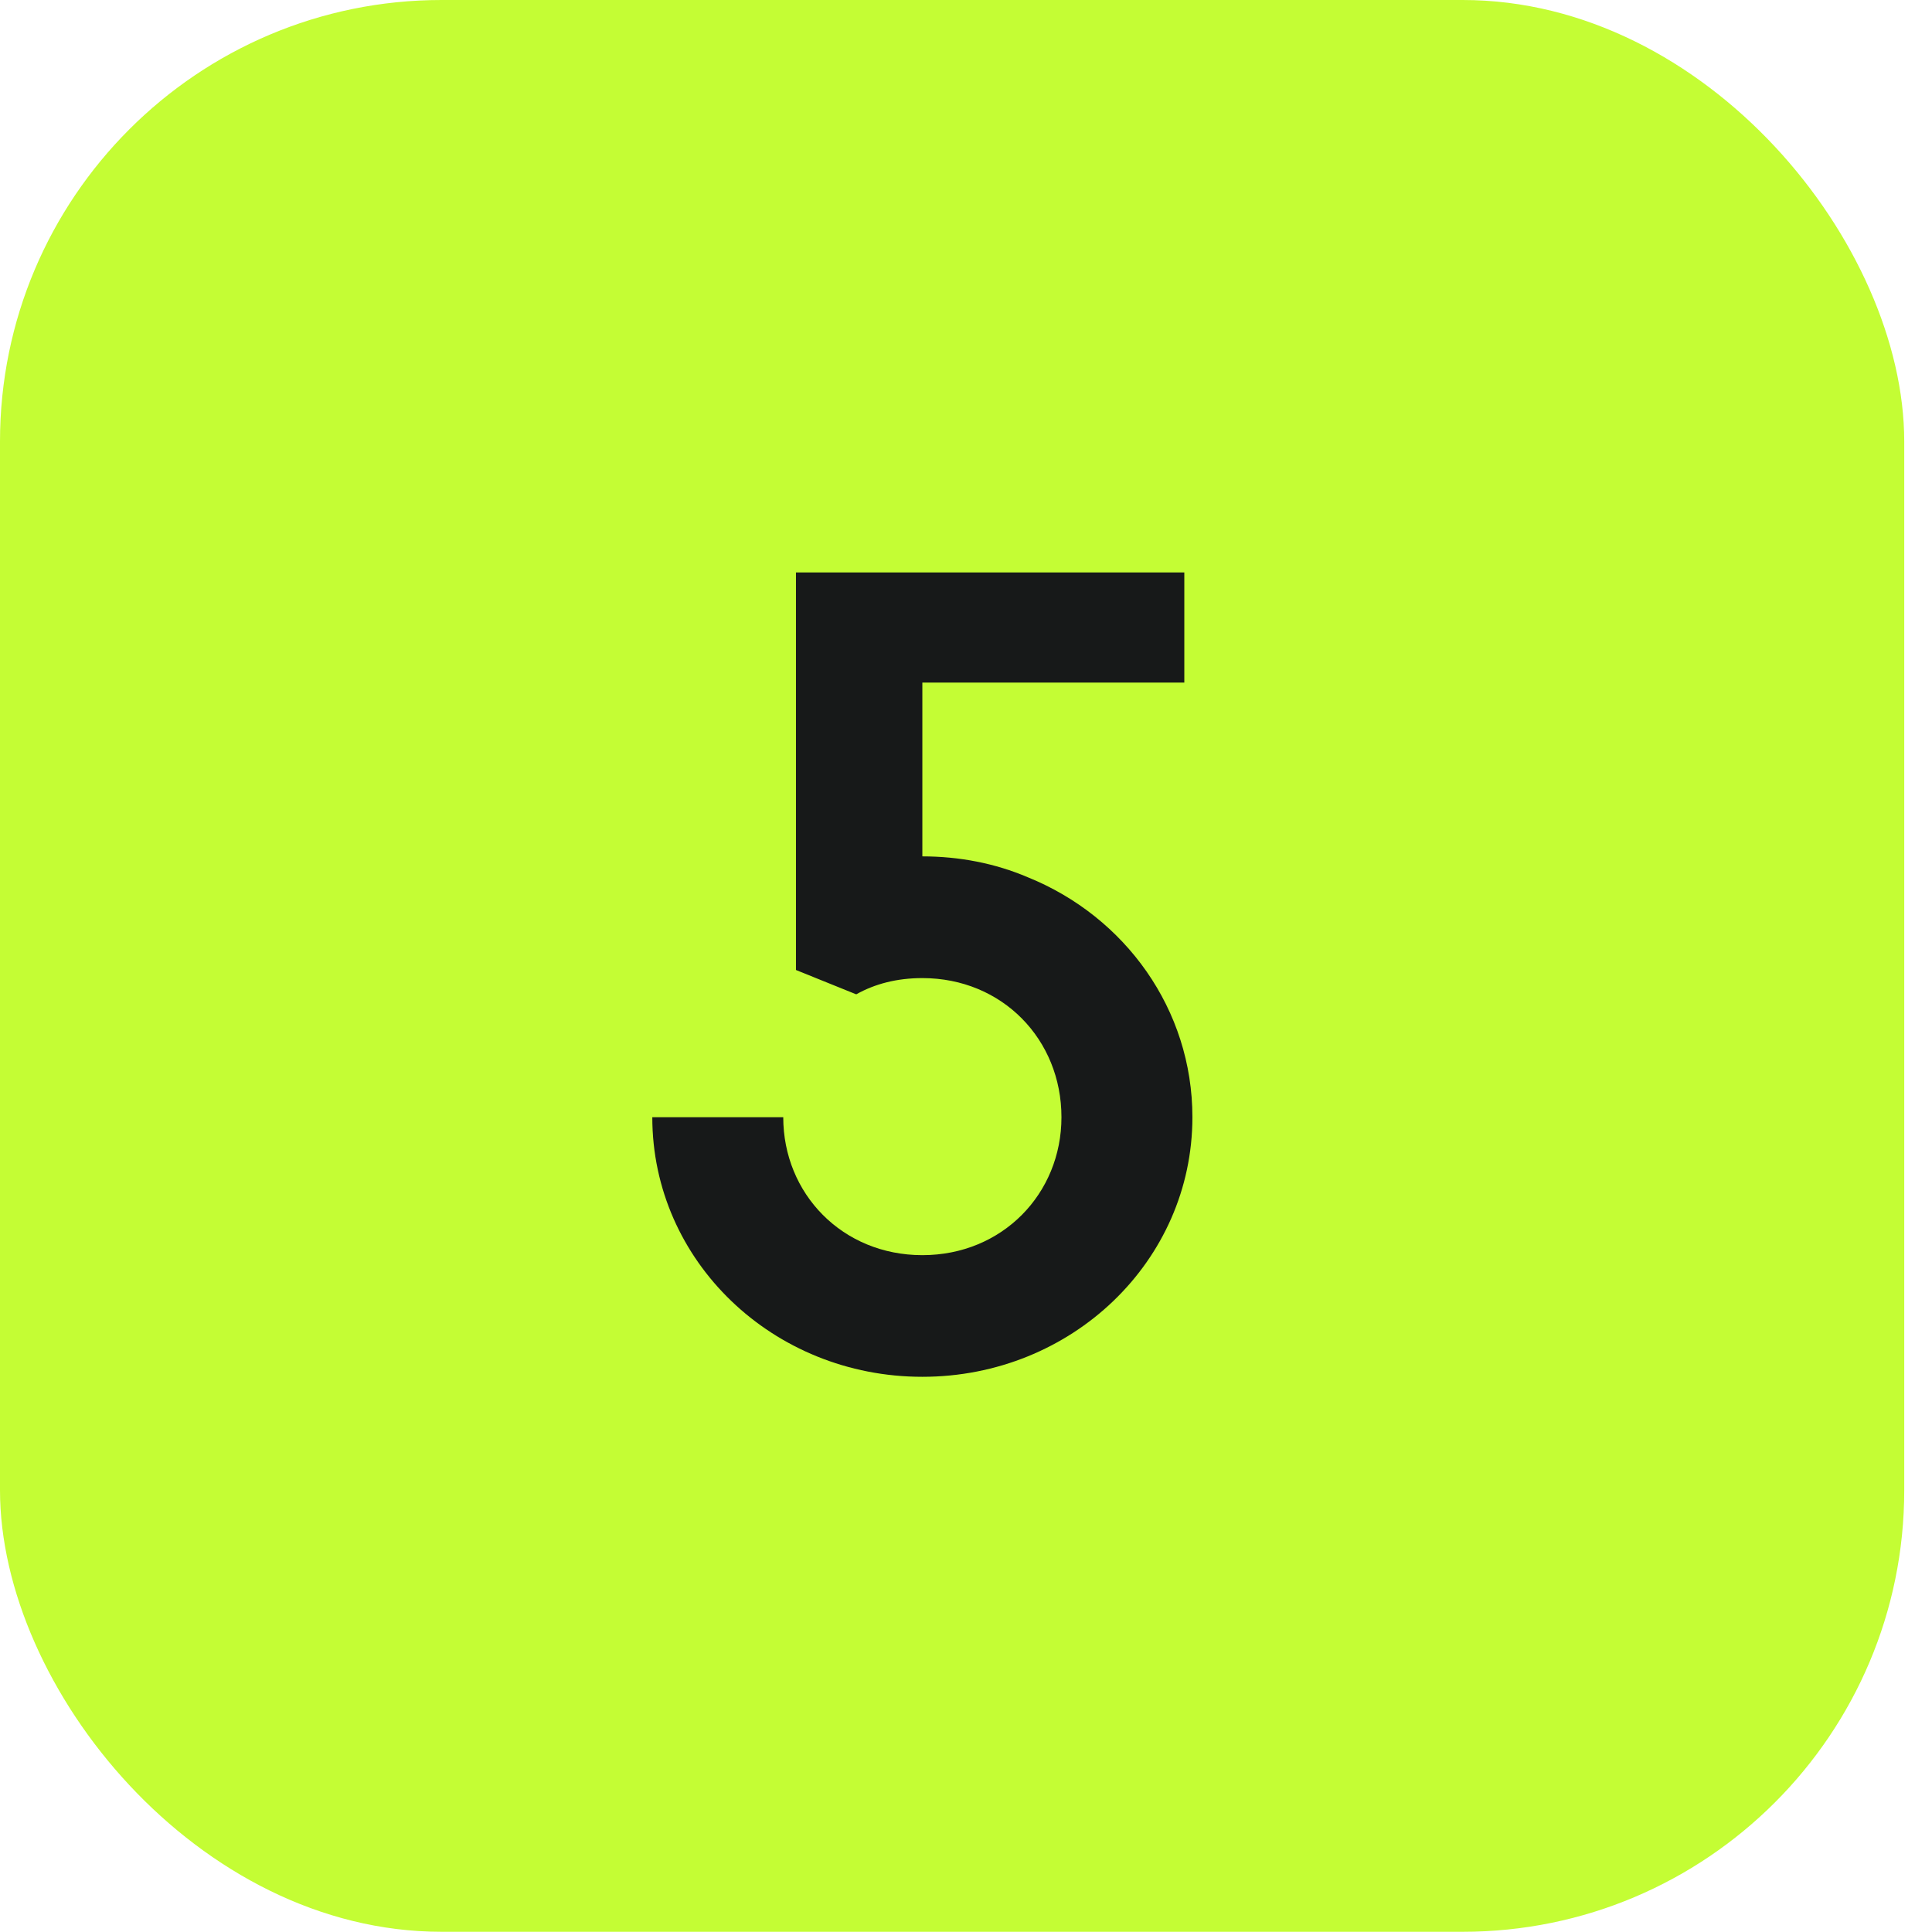
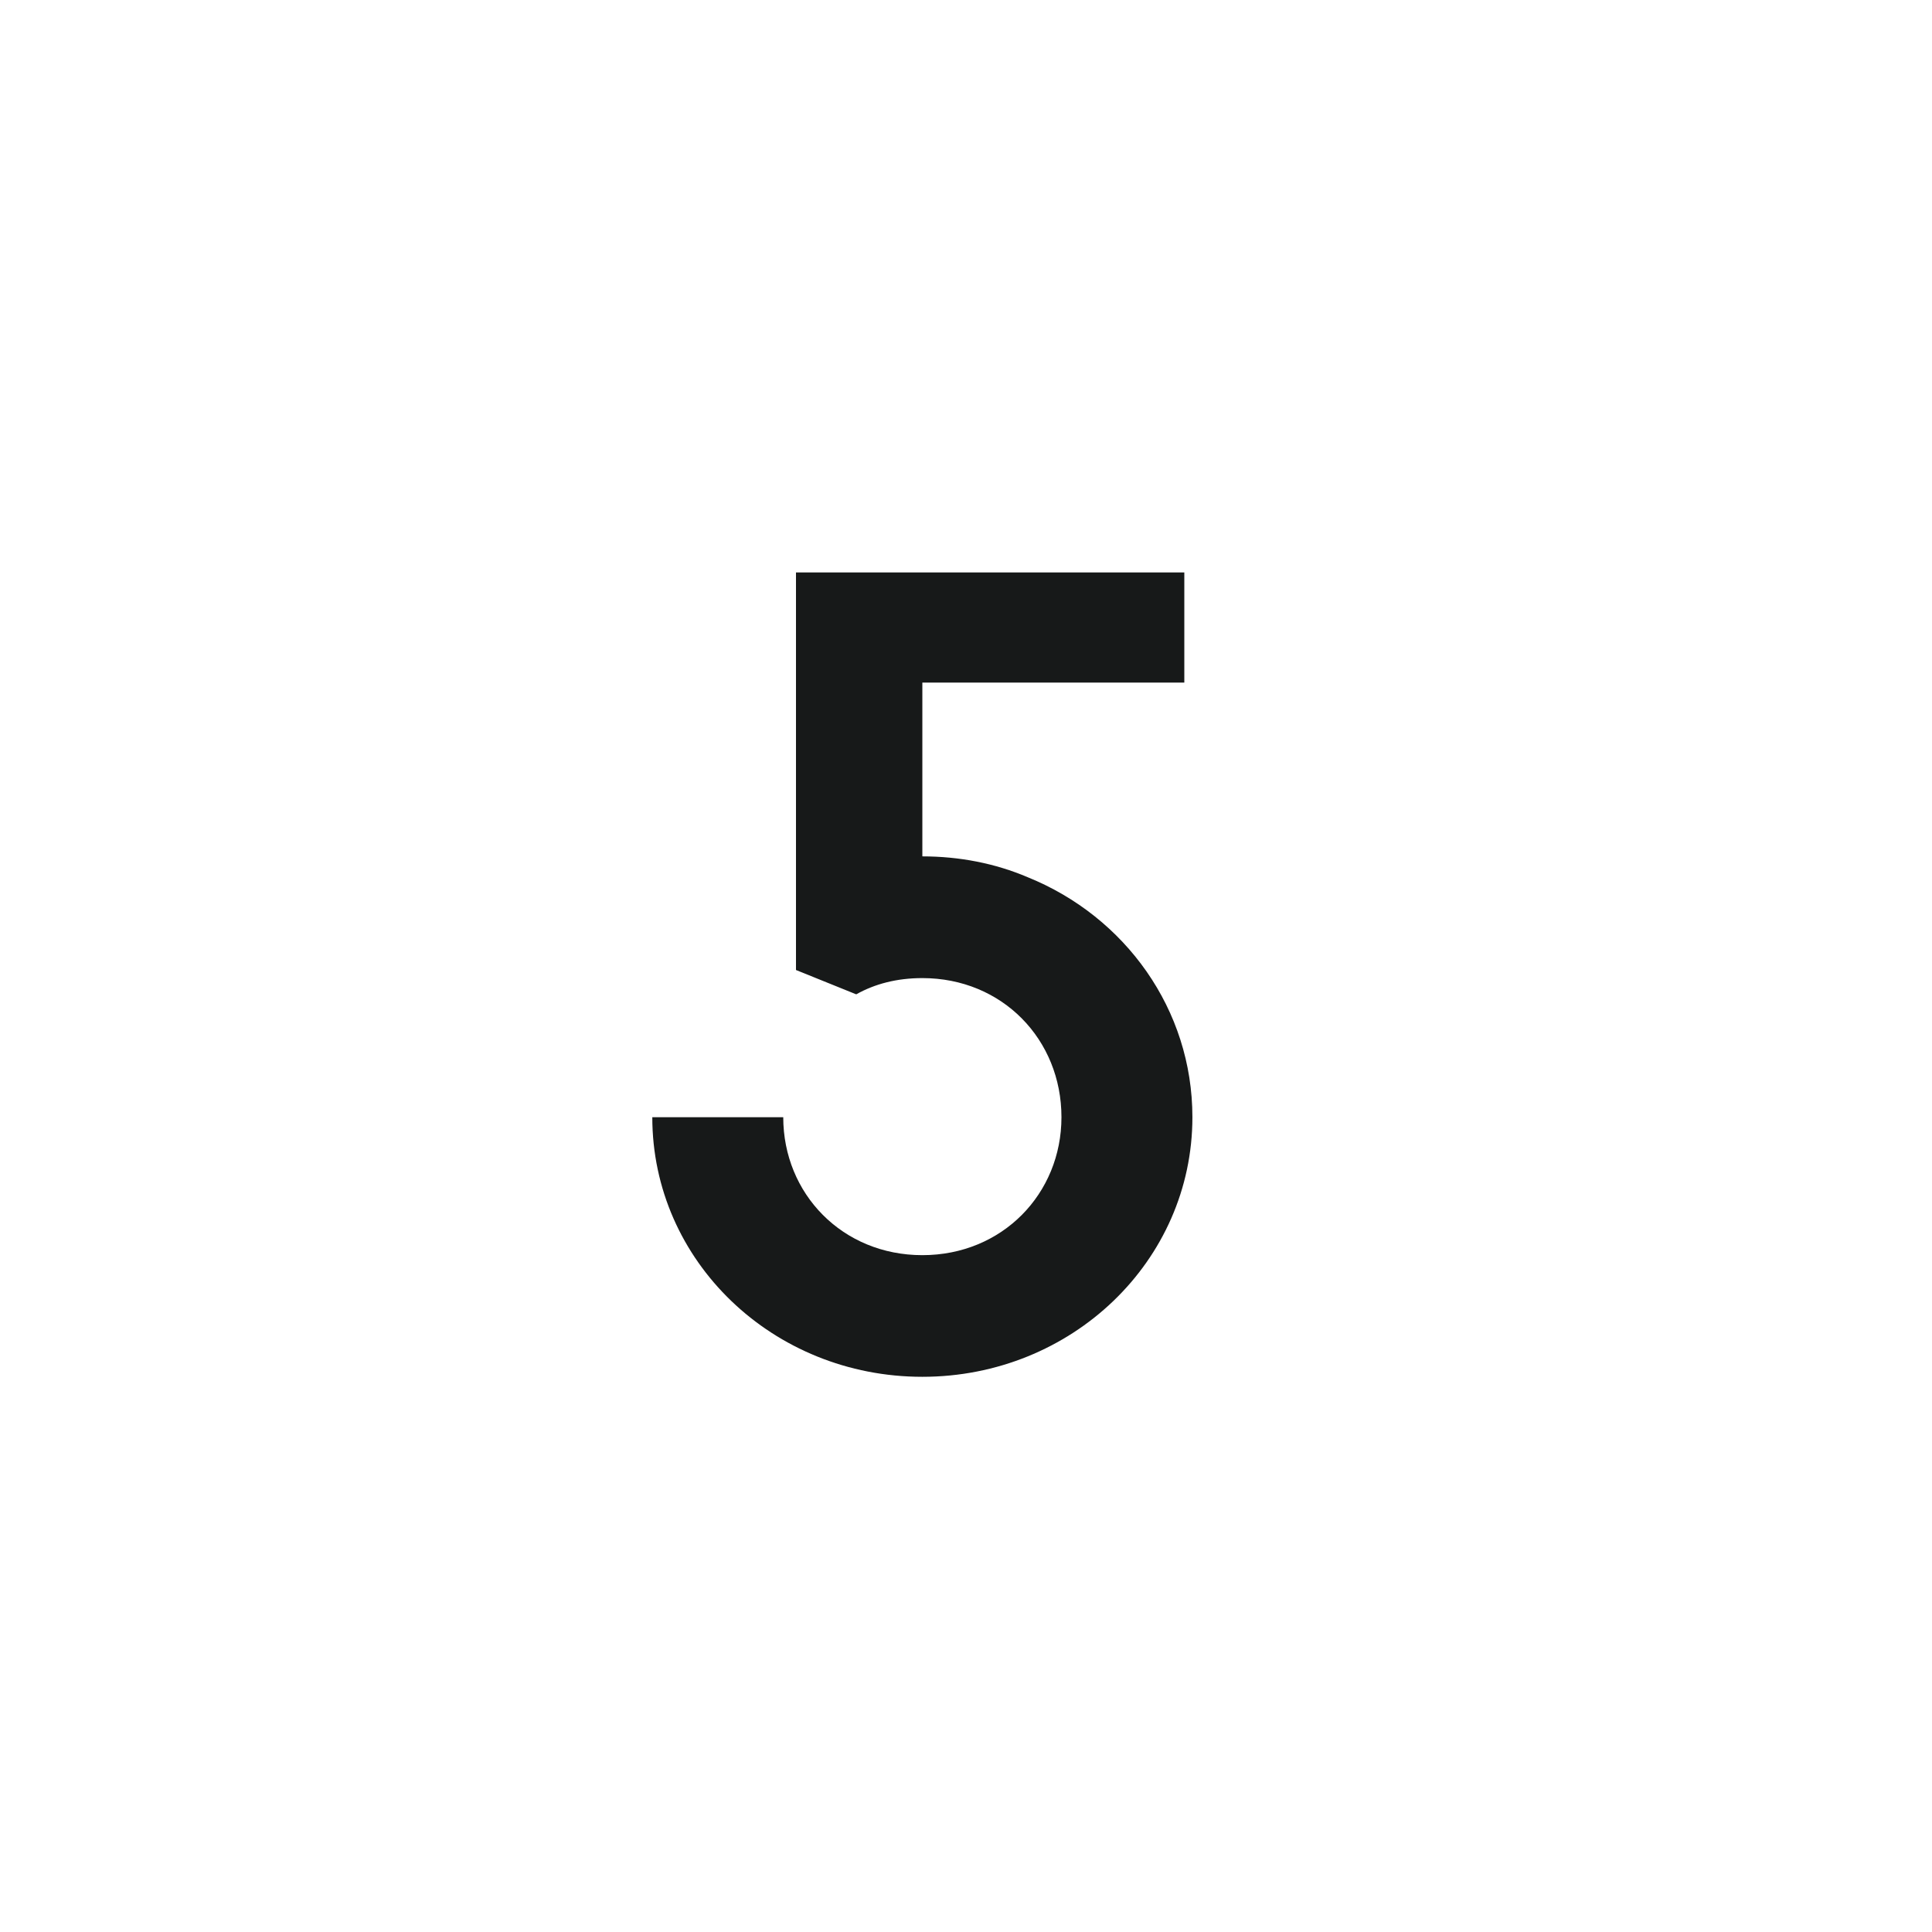
<svg xmlns="http://www.w3.org/2000/svg" width="27" height="27" viewBox="0 0 27 27" fill="none">
-   <rect width="26.612" height="26.997" rx="6.171" fill="#C4FD34" />
  <path d="M12.89 19.241C10.8 19.241 9.116 17.622 9.116 15.613H10.946C10.946 16.682 11.772 17.541 12.89 17.541C14.008 17.541 14.834 16.682 14.834 15.613C14.834 14.528 14.008 13.669 12.89 13.669C12.534 13.669 12.226 13.75 11.966 13.896L11.124 13.556V8H16.551V9.539H12.89V11.968C13.408 11.968 13.91 12.066 14.364 12.26C15.725 12.811 16.664 14.107 16.664 15.613C16.664 17.622 14.979 19.241 12.89 19.241Z" fill="#171919" />
</svg>